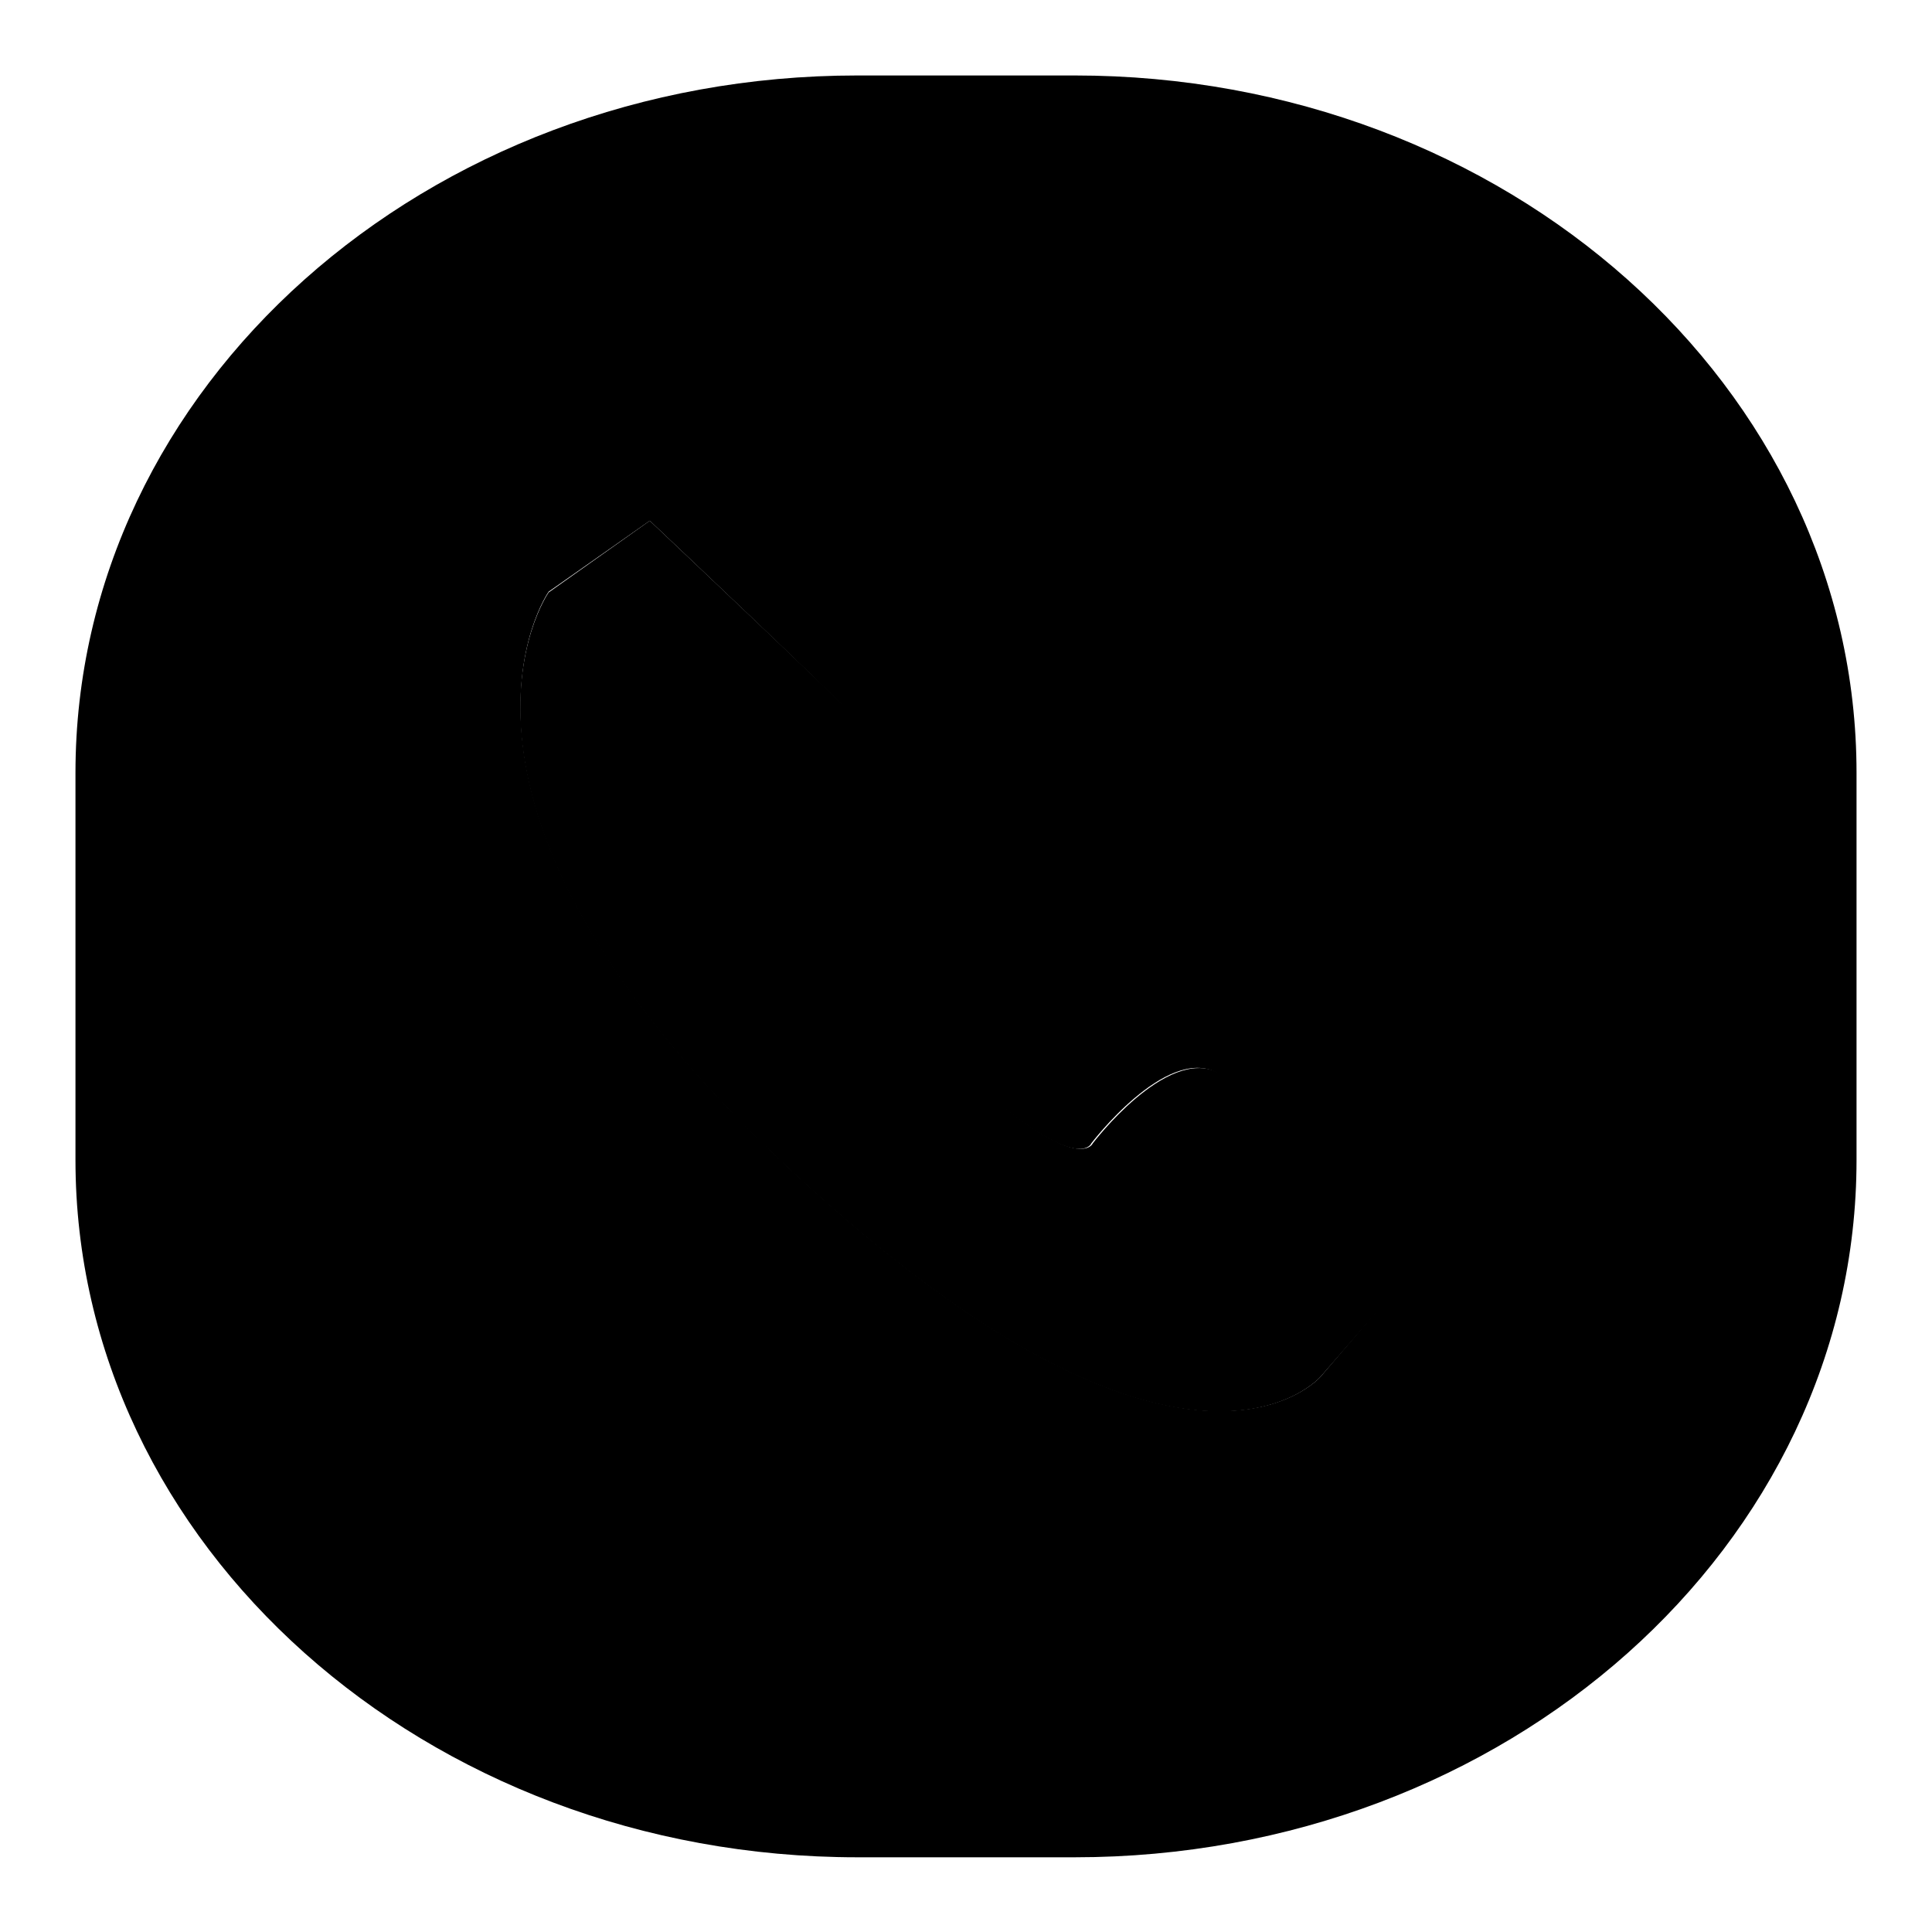
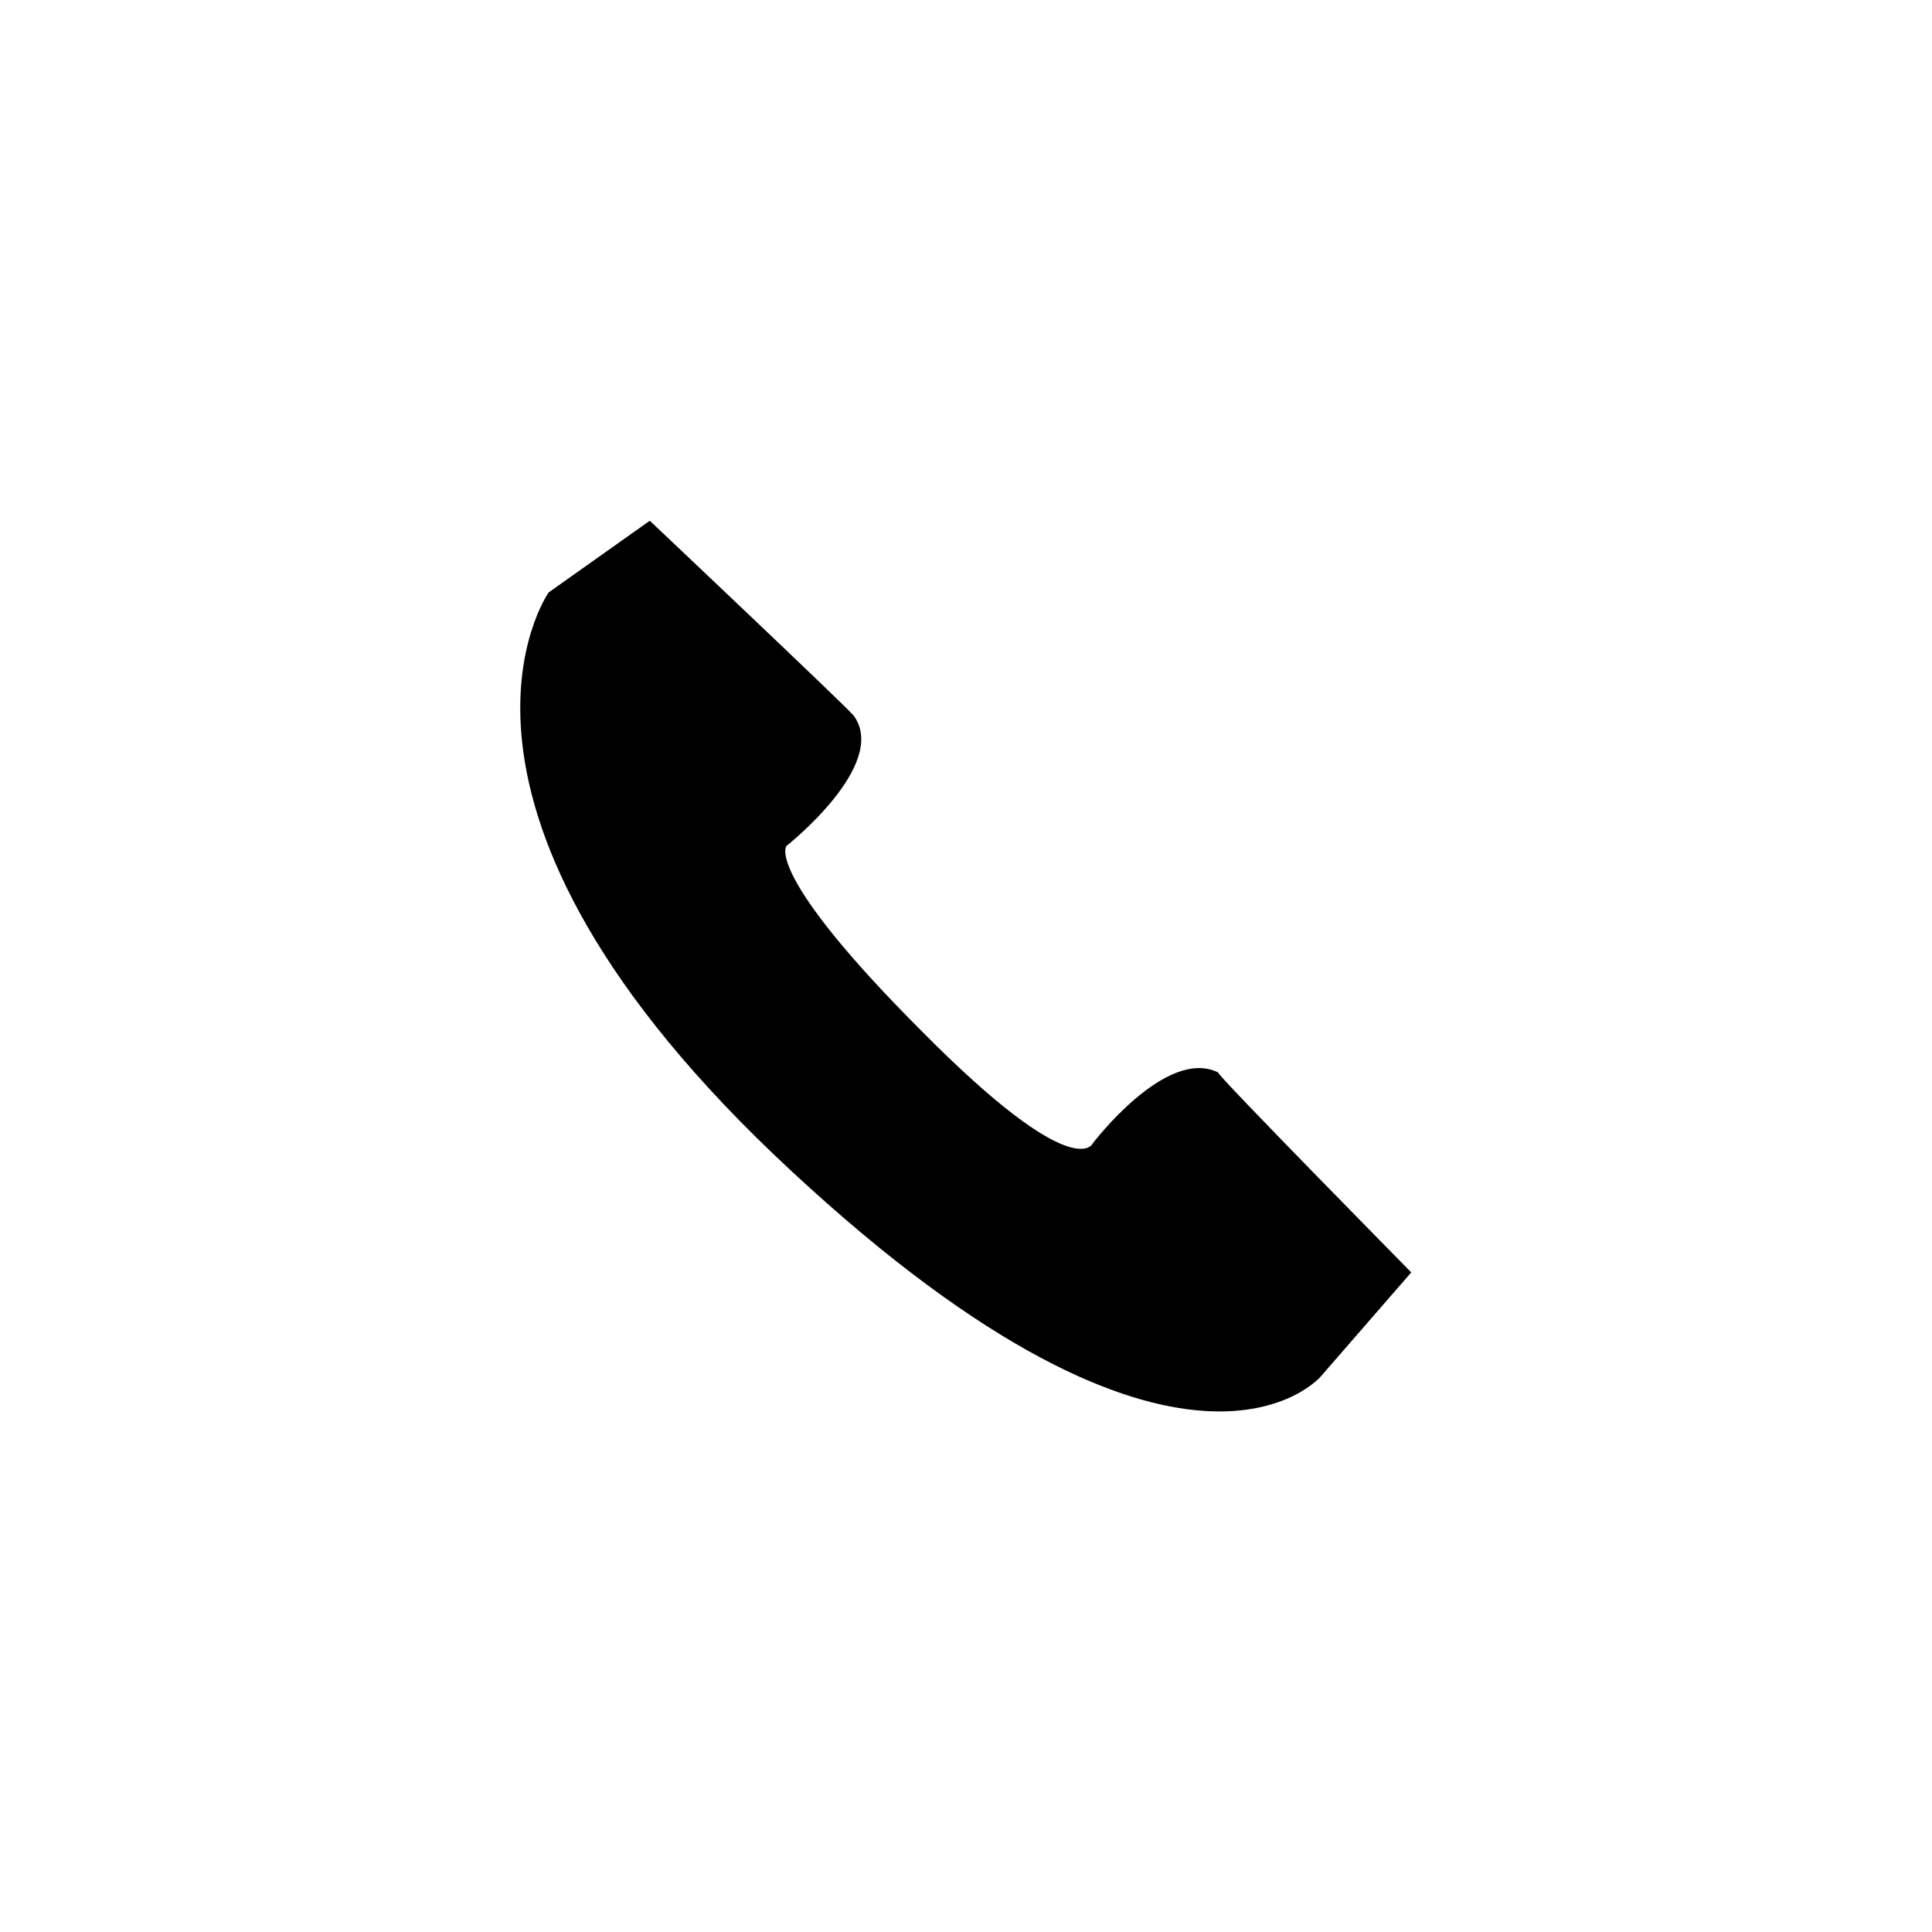
<svg xmlns="http://www.w3.org/2000/svg" version="1.1" x="0px" y="0px" viewBox="0 0 256 256" enable-background="new 0 0 256 256" xml:space="preserve">
  <g>
    <g>
-       <path fill="#000000" d="M142.4,10h-28.8C56.4,10,10,51.3,10,102.4v51.3c0,51,46.4,92.4,103.6,92.4h28.8c57.2,0,103.6-41.3,103.6-92.4v-51.3C246,51.3,199.6,10,142.4,10z M175,182.4c0,0-18,21.1-70.1-27.3c-52.1-48.4-32.2-76.7-32.2-76.7L86.1,69c0,0,25.5,24.1,26.8,25.8c4.8,6.5-8.9,17.3-8.9,17.3s-2.9,3.6,18,24.6c20.4,20.5,22.6,14.8,22.6,14.8s9.8-12.9,16.6-9.4c-0.4,0.1,25.6,26.5,25.6,26.5L175,182.4z" />
      <path fill="#000000" d="M144.8,151.5c0,0-2.3,5.7-22.6-14.8c-21-21-18-24.6-18-24.6s13.7-10.8,8.9-17.3C111.6,93.1,86.1,69,86.1,69l-13.4,9.5c0,0-20,28.3,32.2,76.7c52.1,48.4,70.1,27.2,70.1,27.2l12-13.8c0,0-26-26.4-25.6-26.5C154.5,138.7,144.8,151.5,144.8,151.5z" />
    </g>
  </g>
</svg>